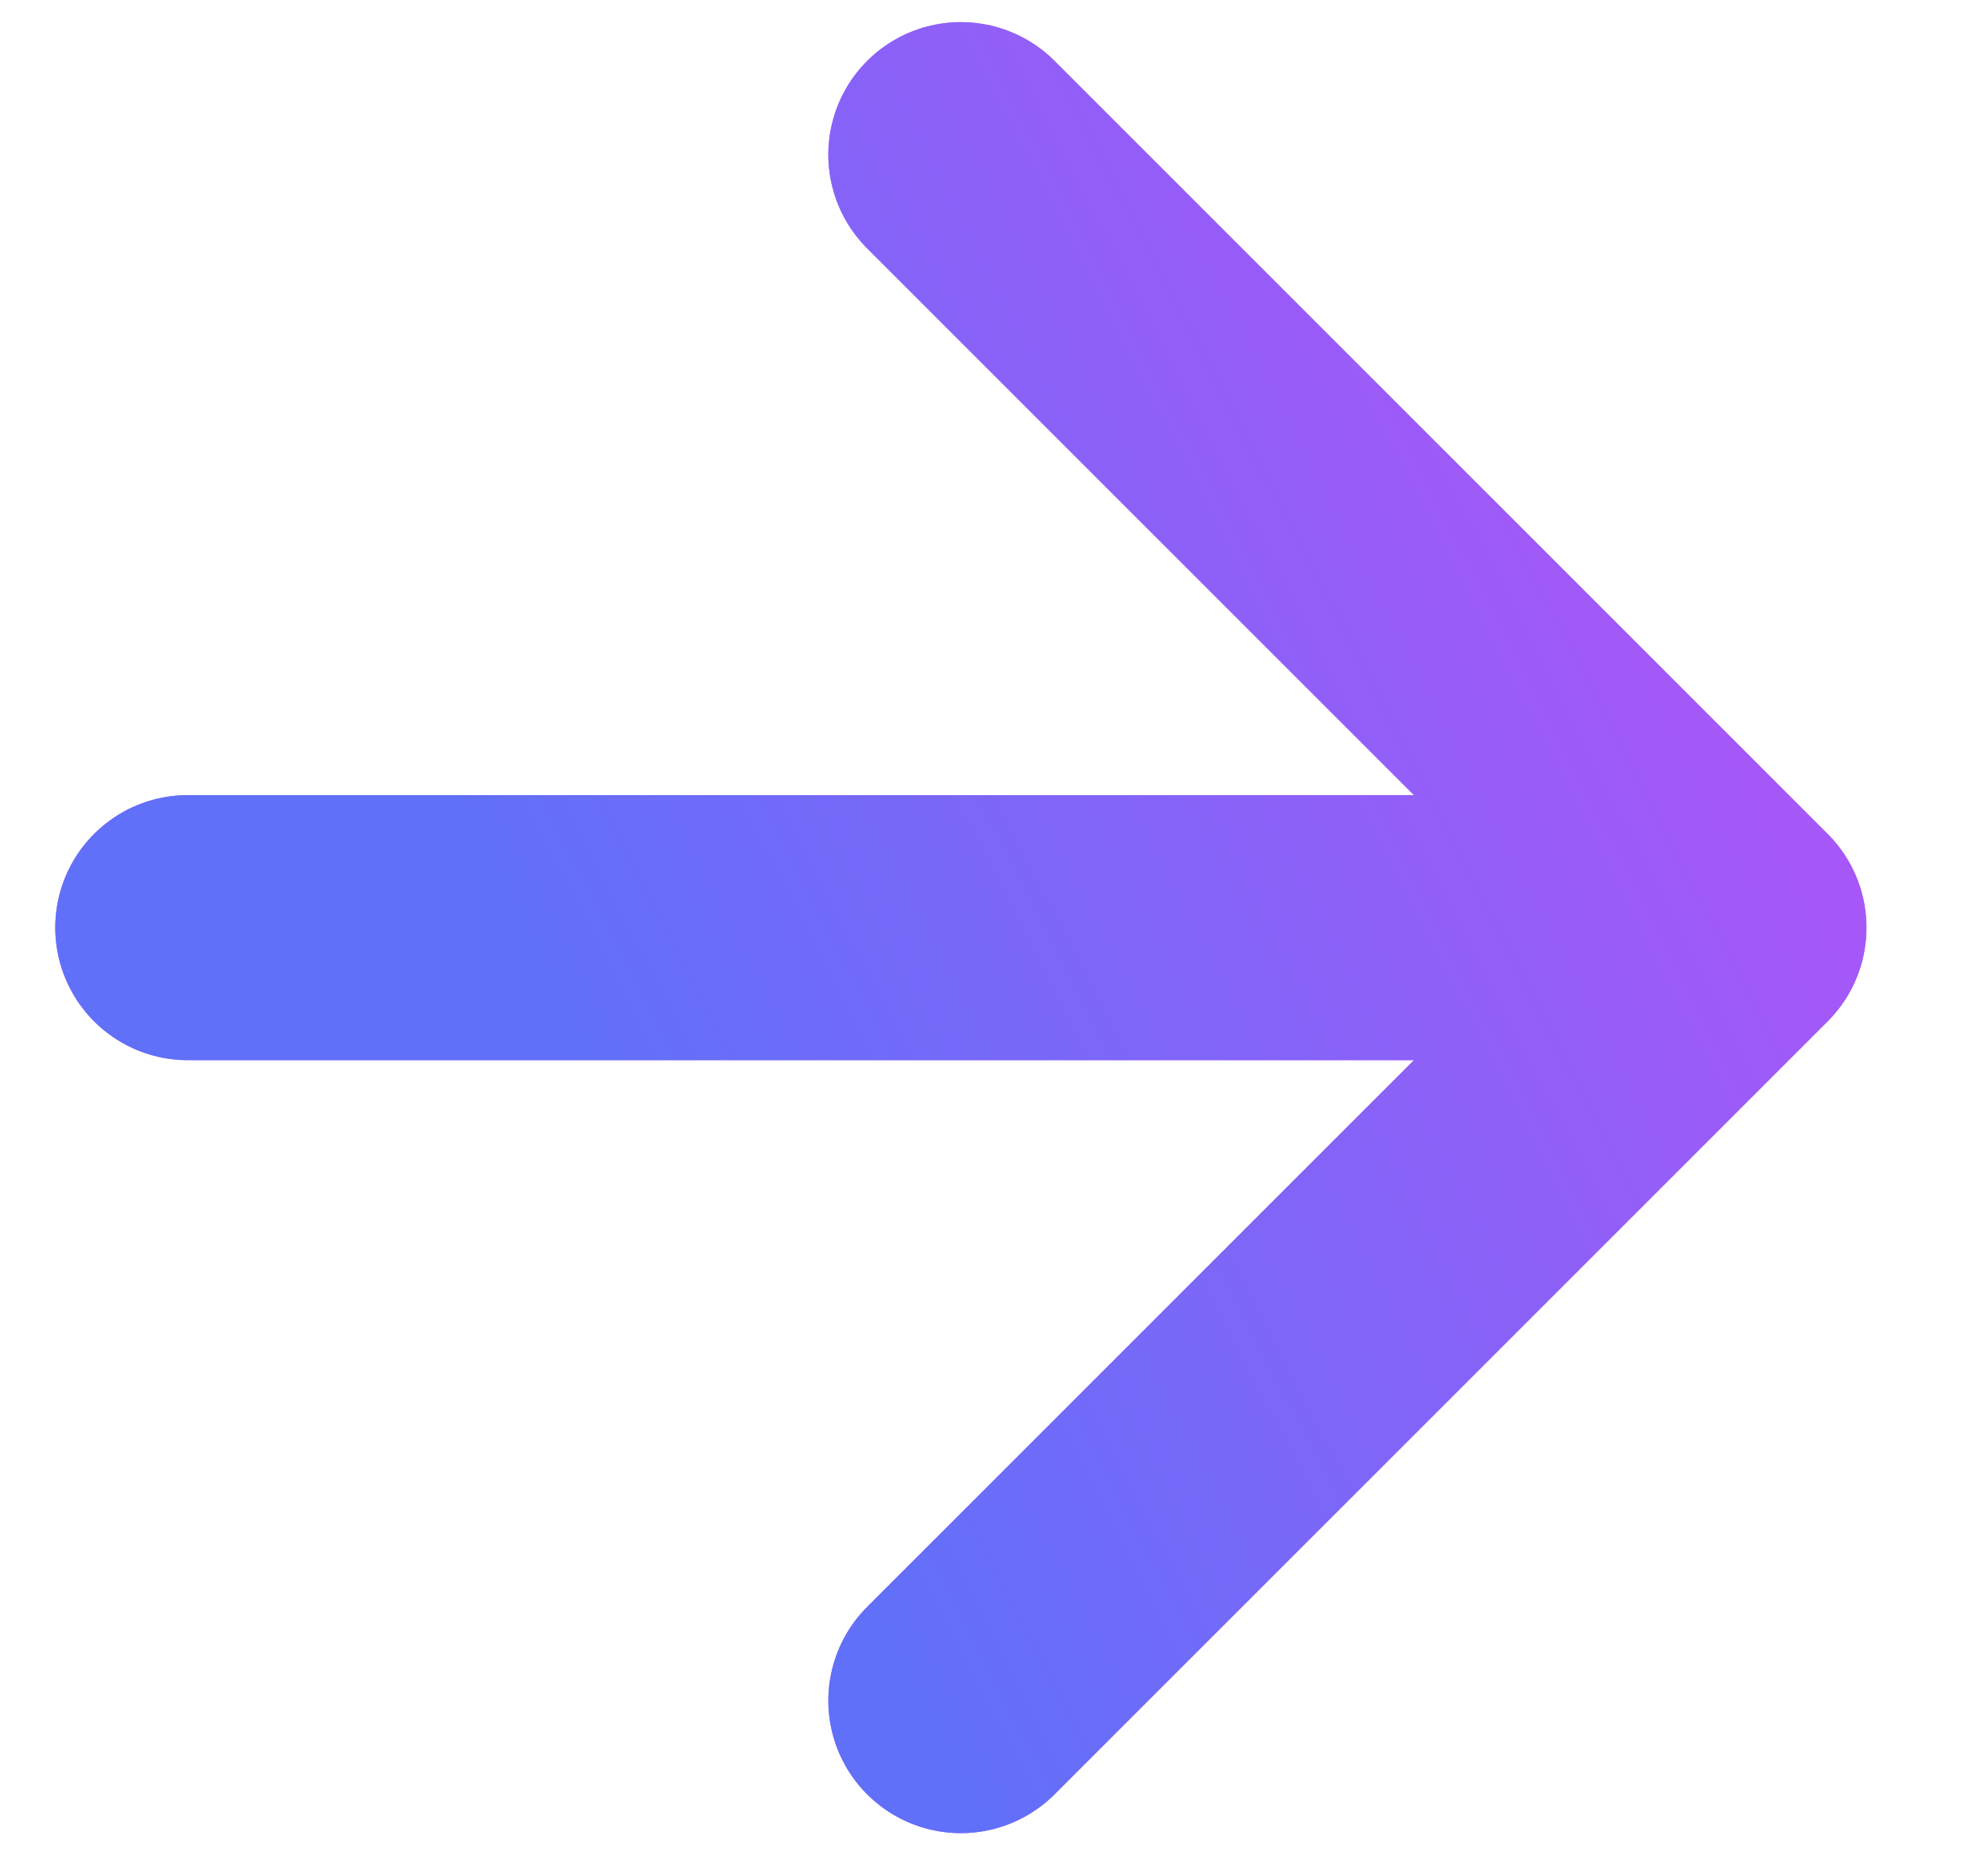
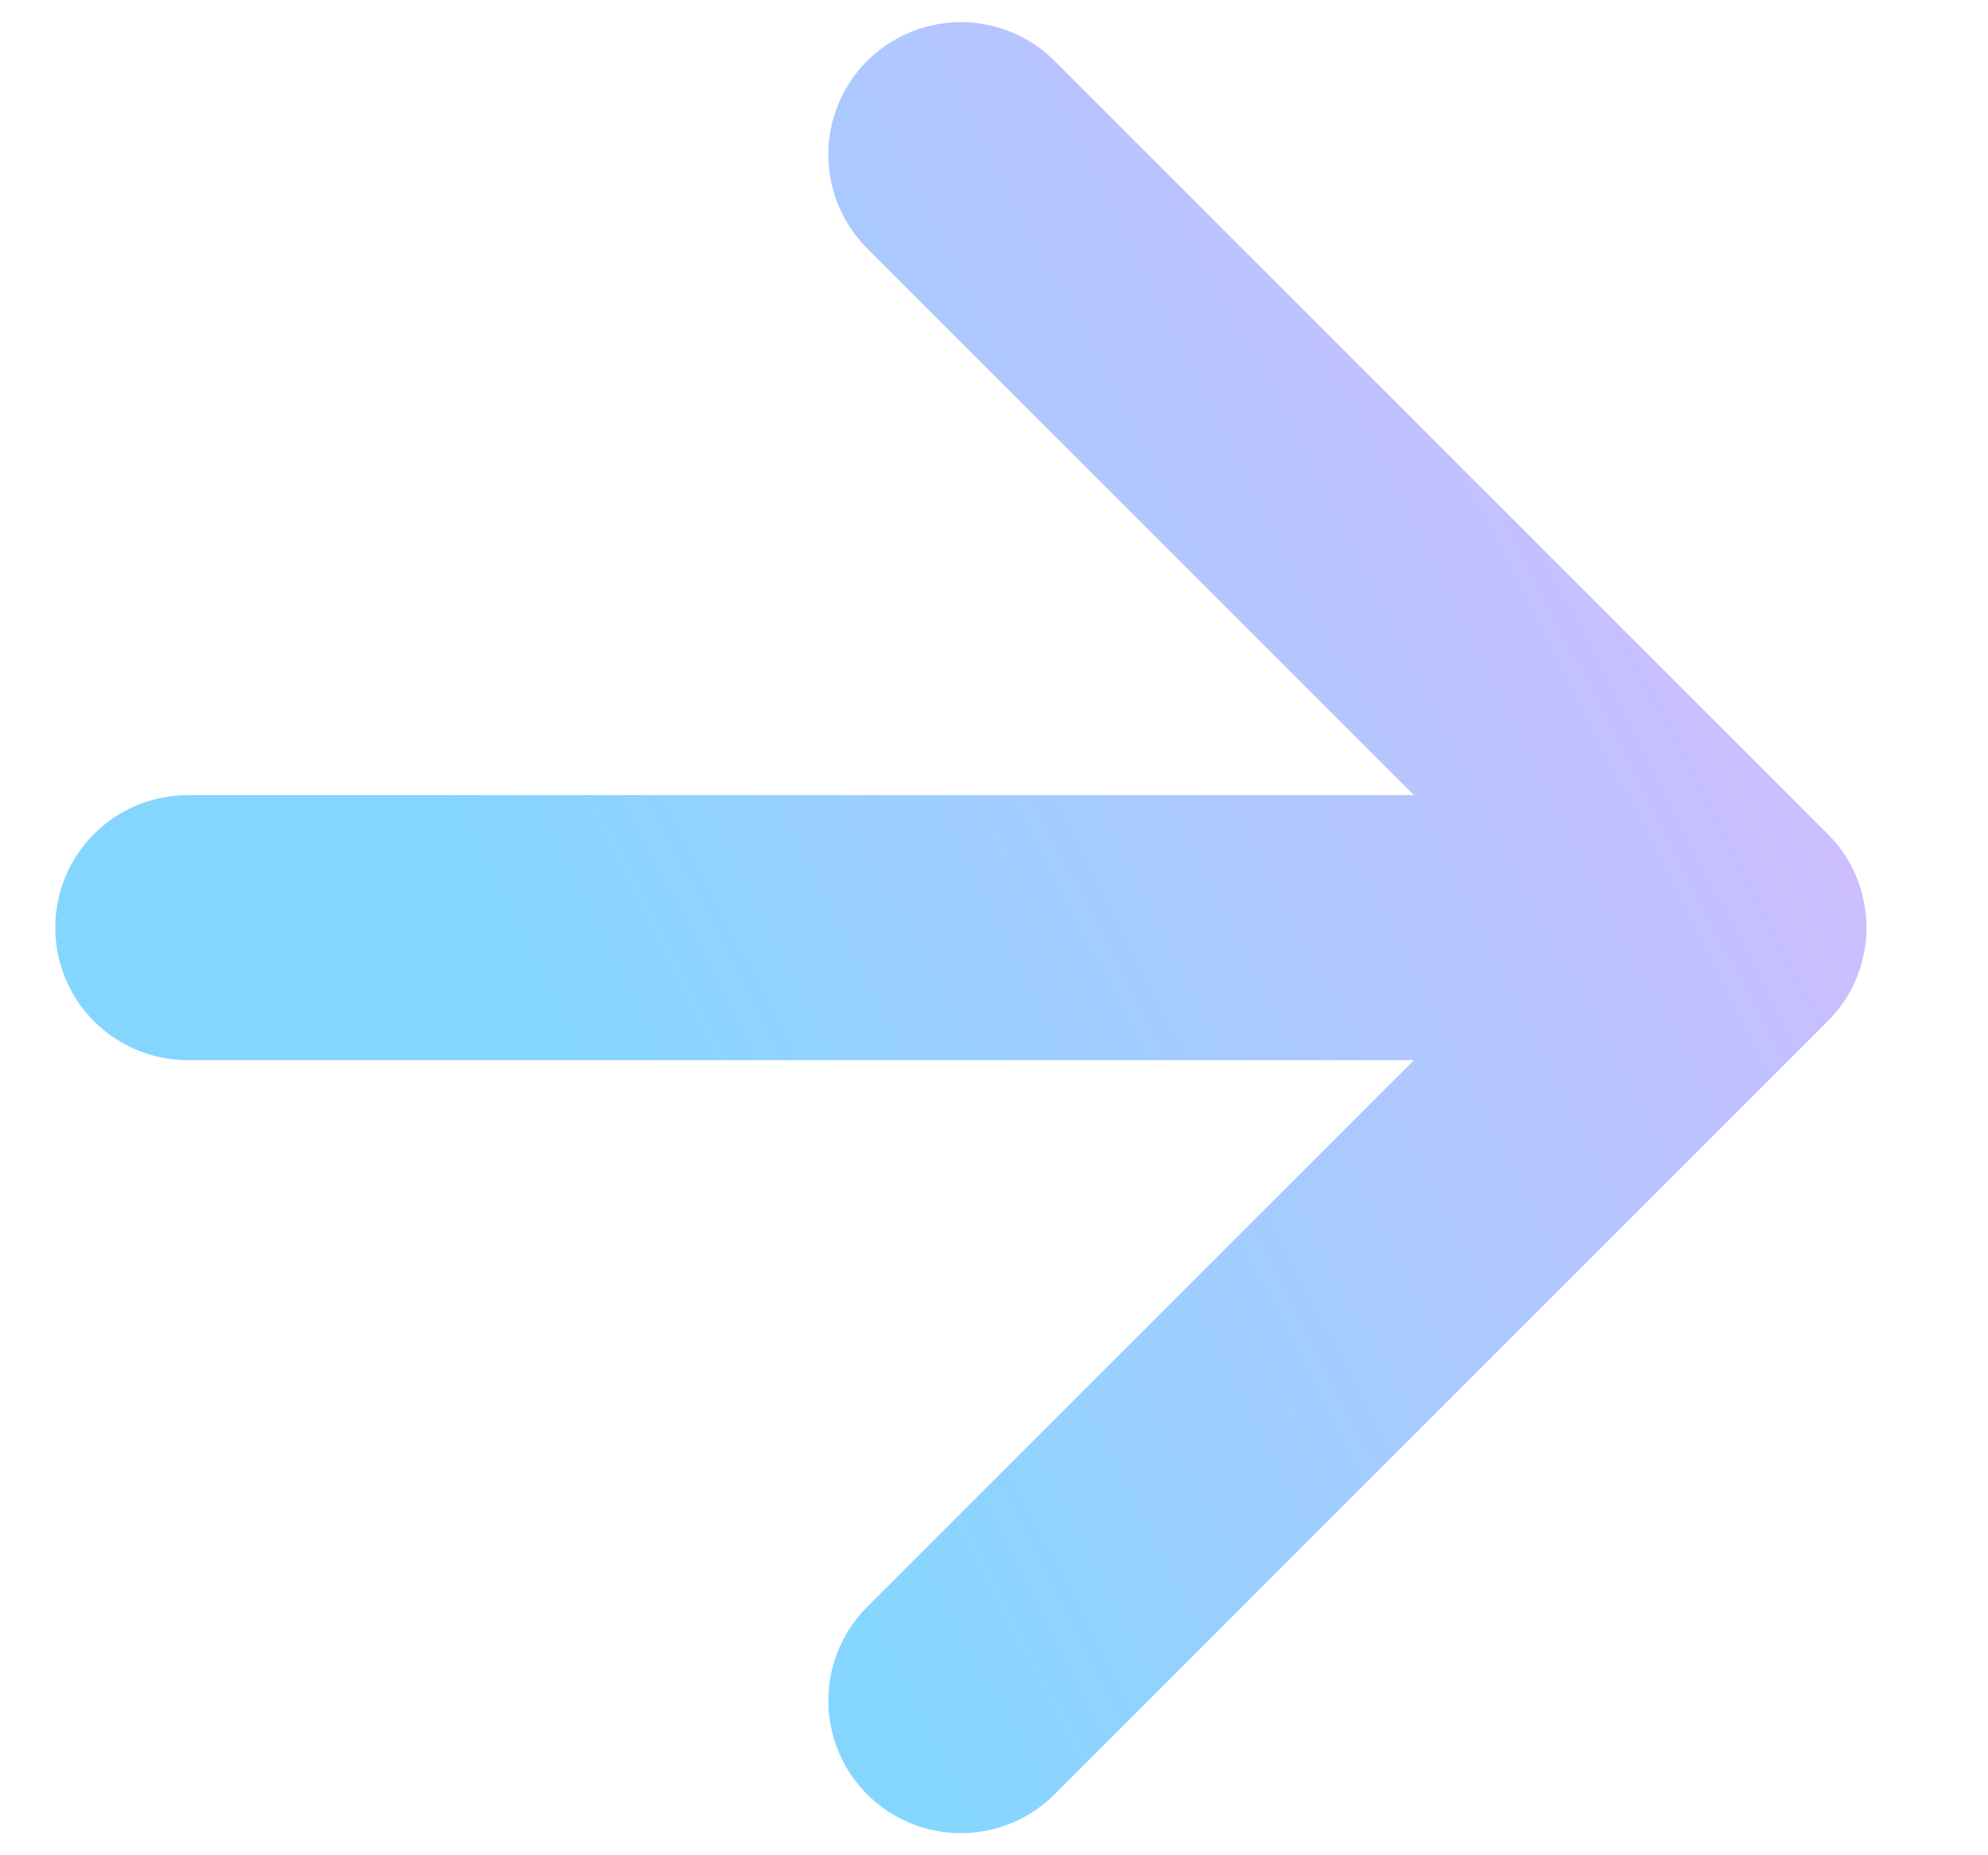
<svg xmlns="http://www.w3.org/2000/svg" width="15" height="14" viewBox="0 0 15 14" fill="none">
-   <path d="M1.417 7L13.083 7M13.083 7L7.25 1.167M13.083 7L7.25 12.833" stroke="#A300EE" stroke-width="2" stroke-linecap="round" stroke-linejoin="round" />
  <path d="M1.417 7L13.083 7M13.083 7L7.25 1.167M13.083 7L7.25 12.833" stroke="url(#paint0_linear_5305_742)" stroke-opacity="0.6" stroke-width="2" stroke-linecap="round" stroke-linejoin="round" />
  <defs>
    <linearGradient id="paint0_linear_5305_742" x1="5.583" y1="10.375" x2="16.886" y2="4.57" gradientUnits="userSpaceOnUse">
      <stop stop-color="#34BBFF" />
      <stop offset="1" stop-color="#D782FF" />
    </linearGradient>
  </defs>
</svg>